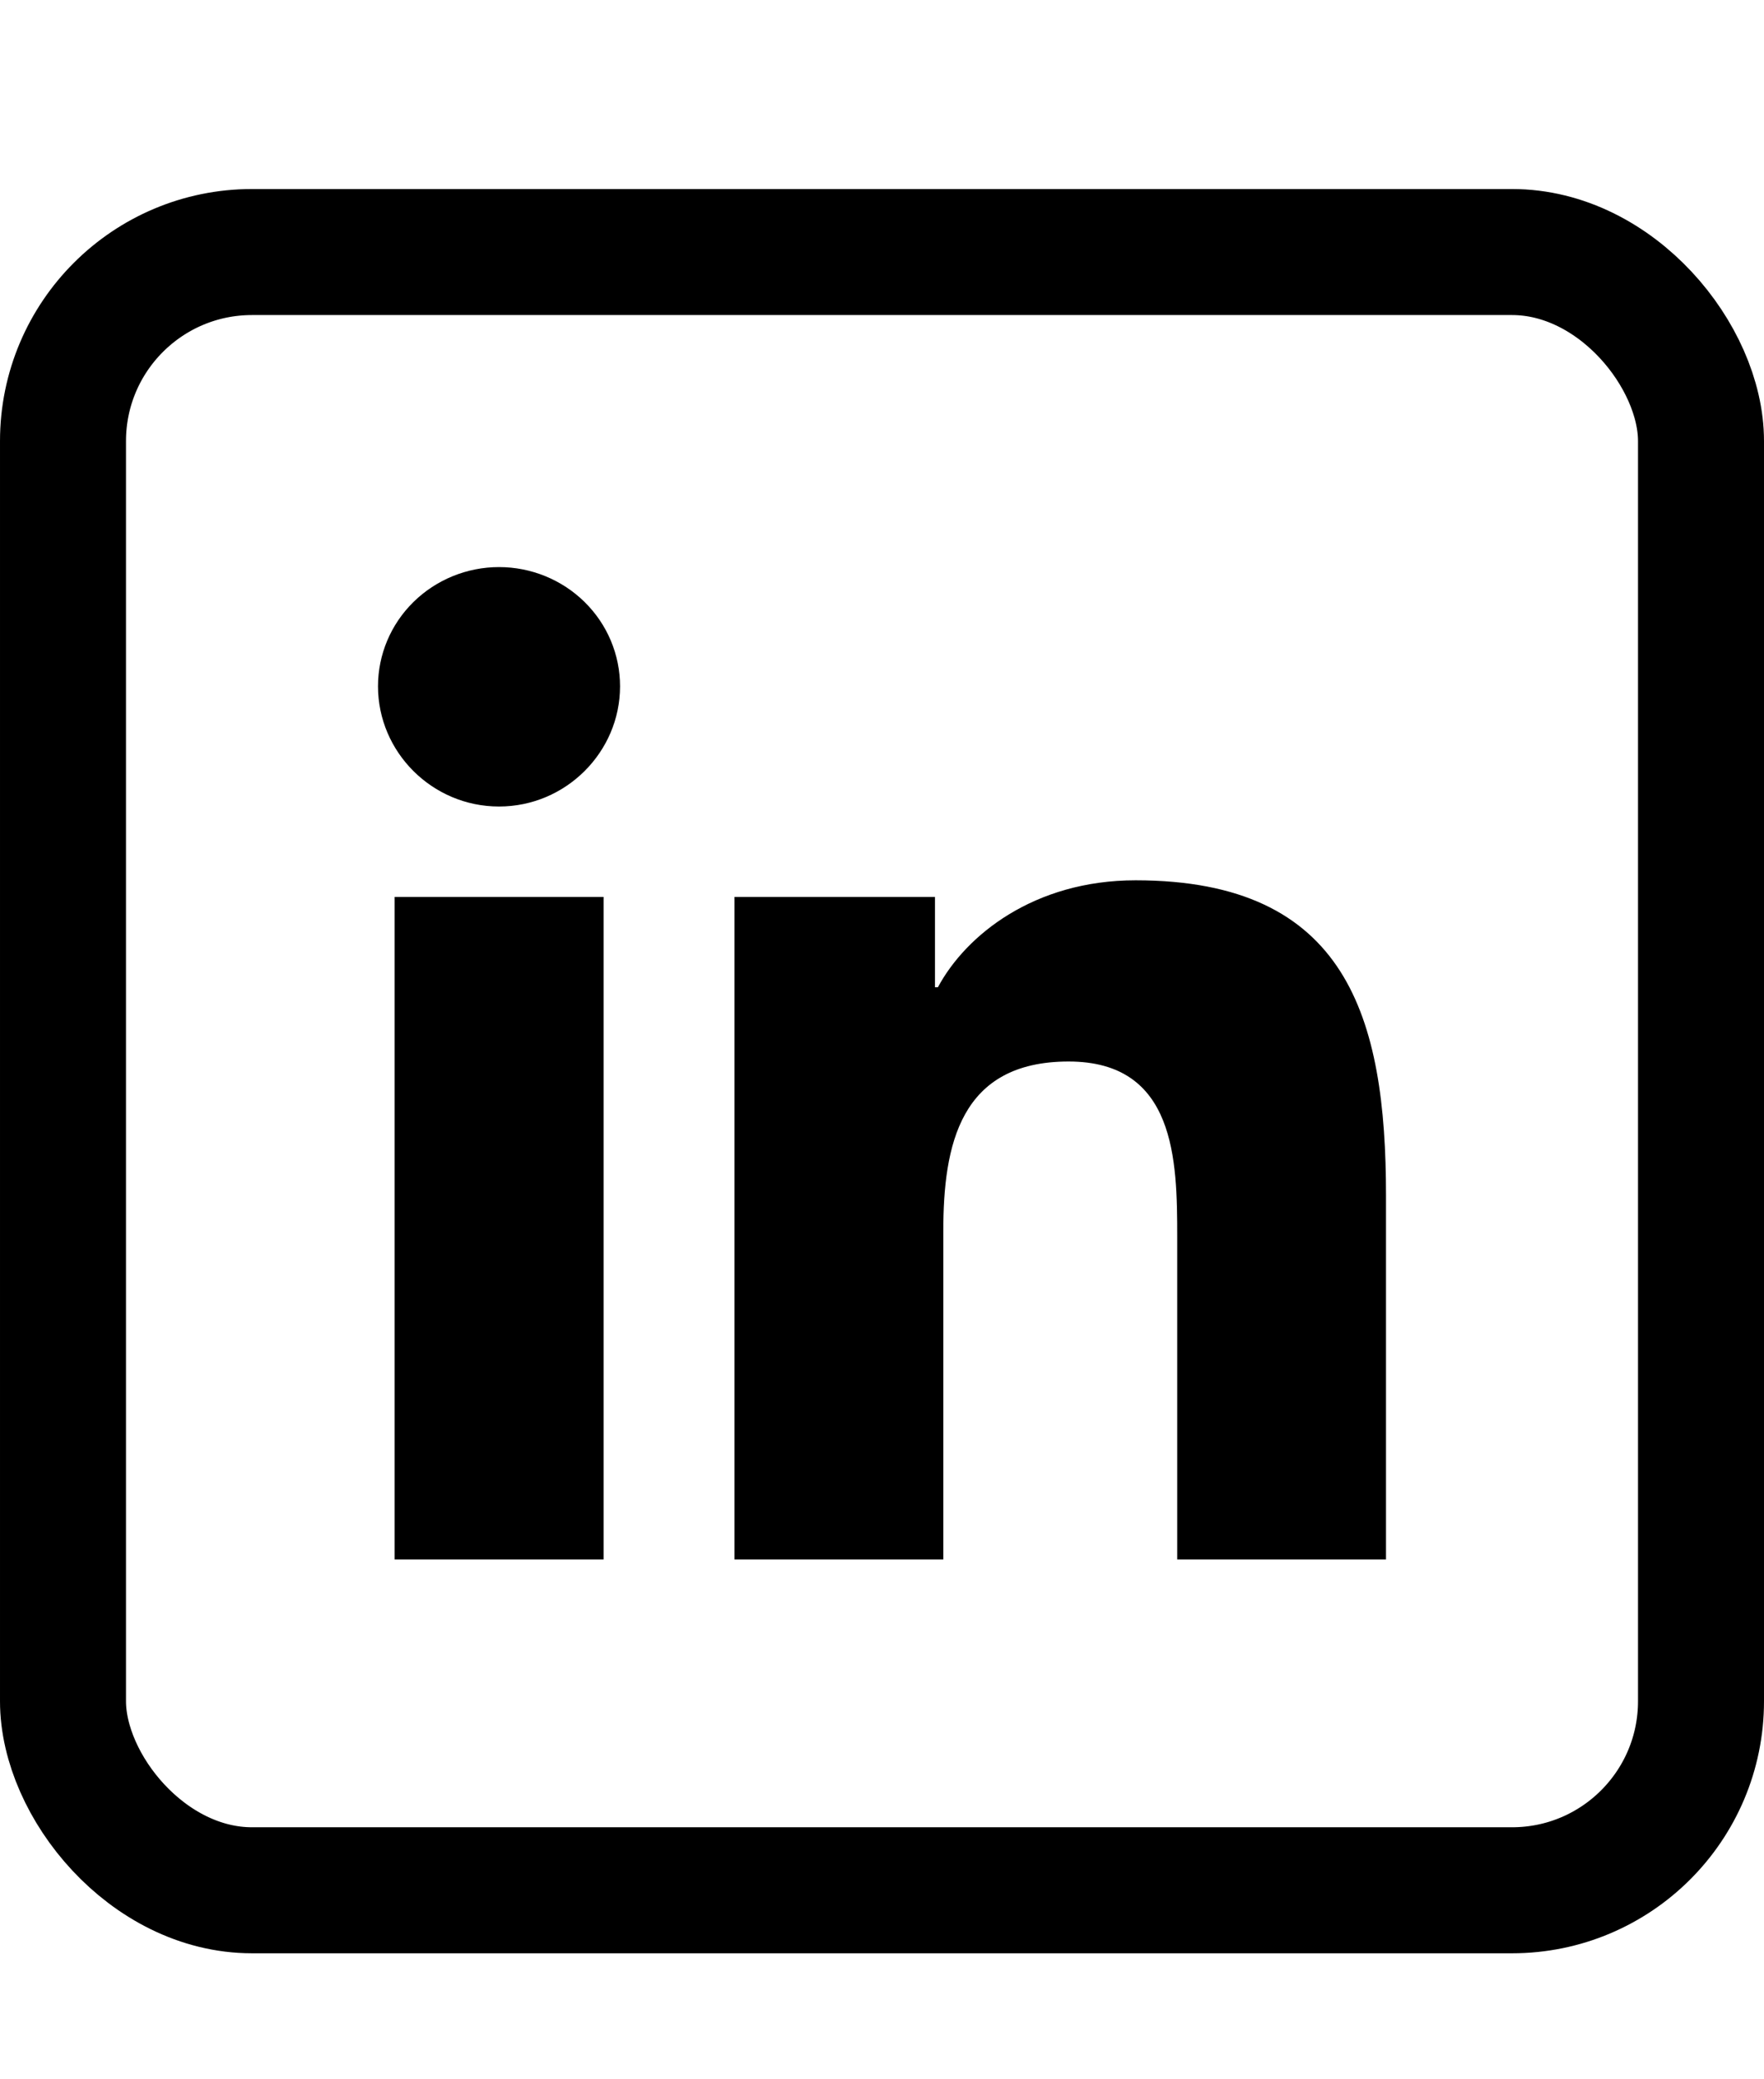
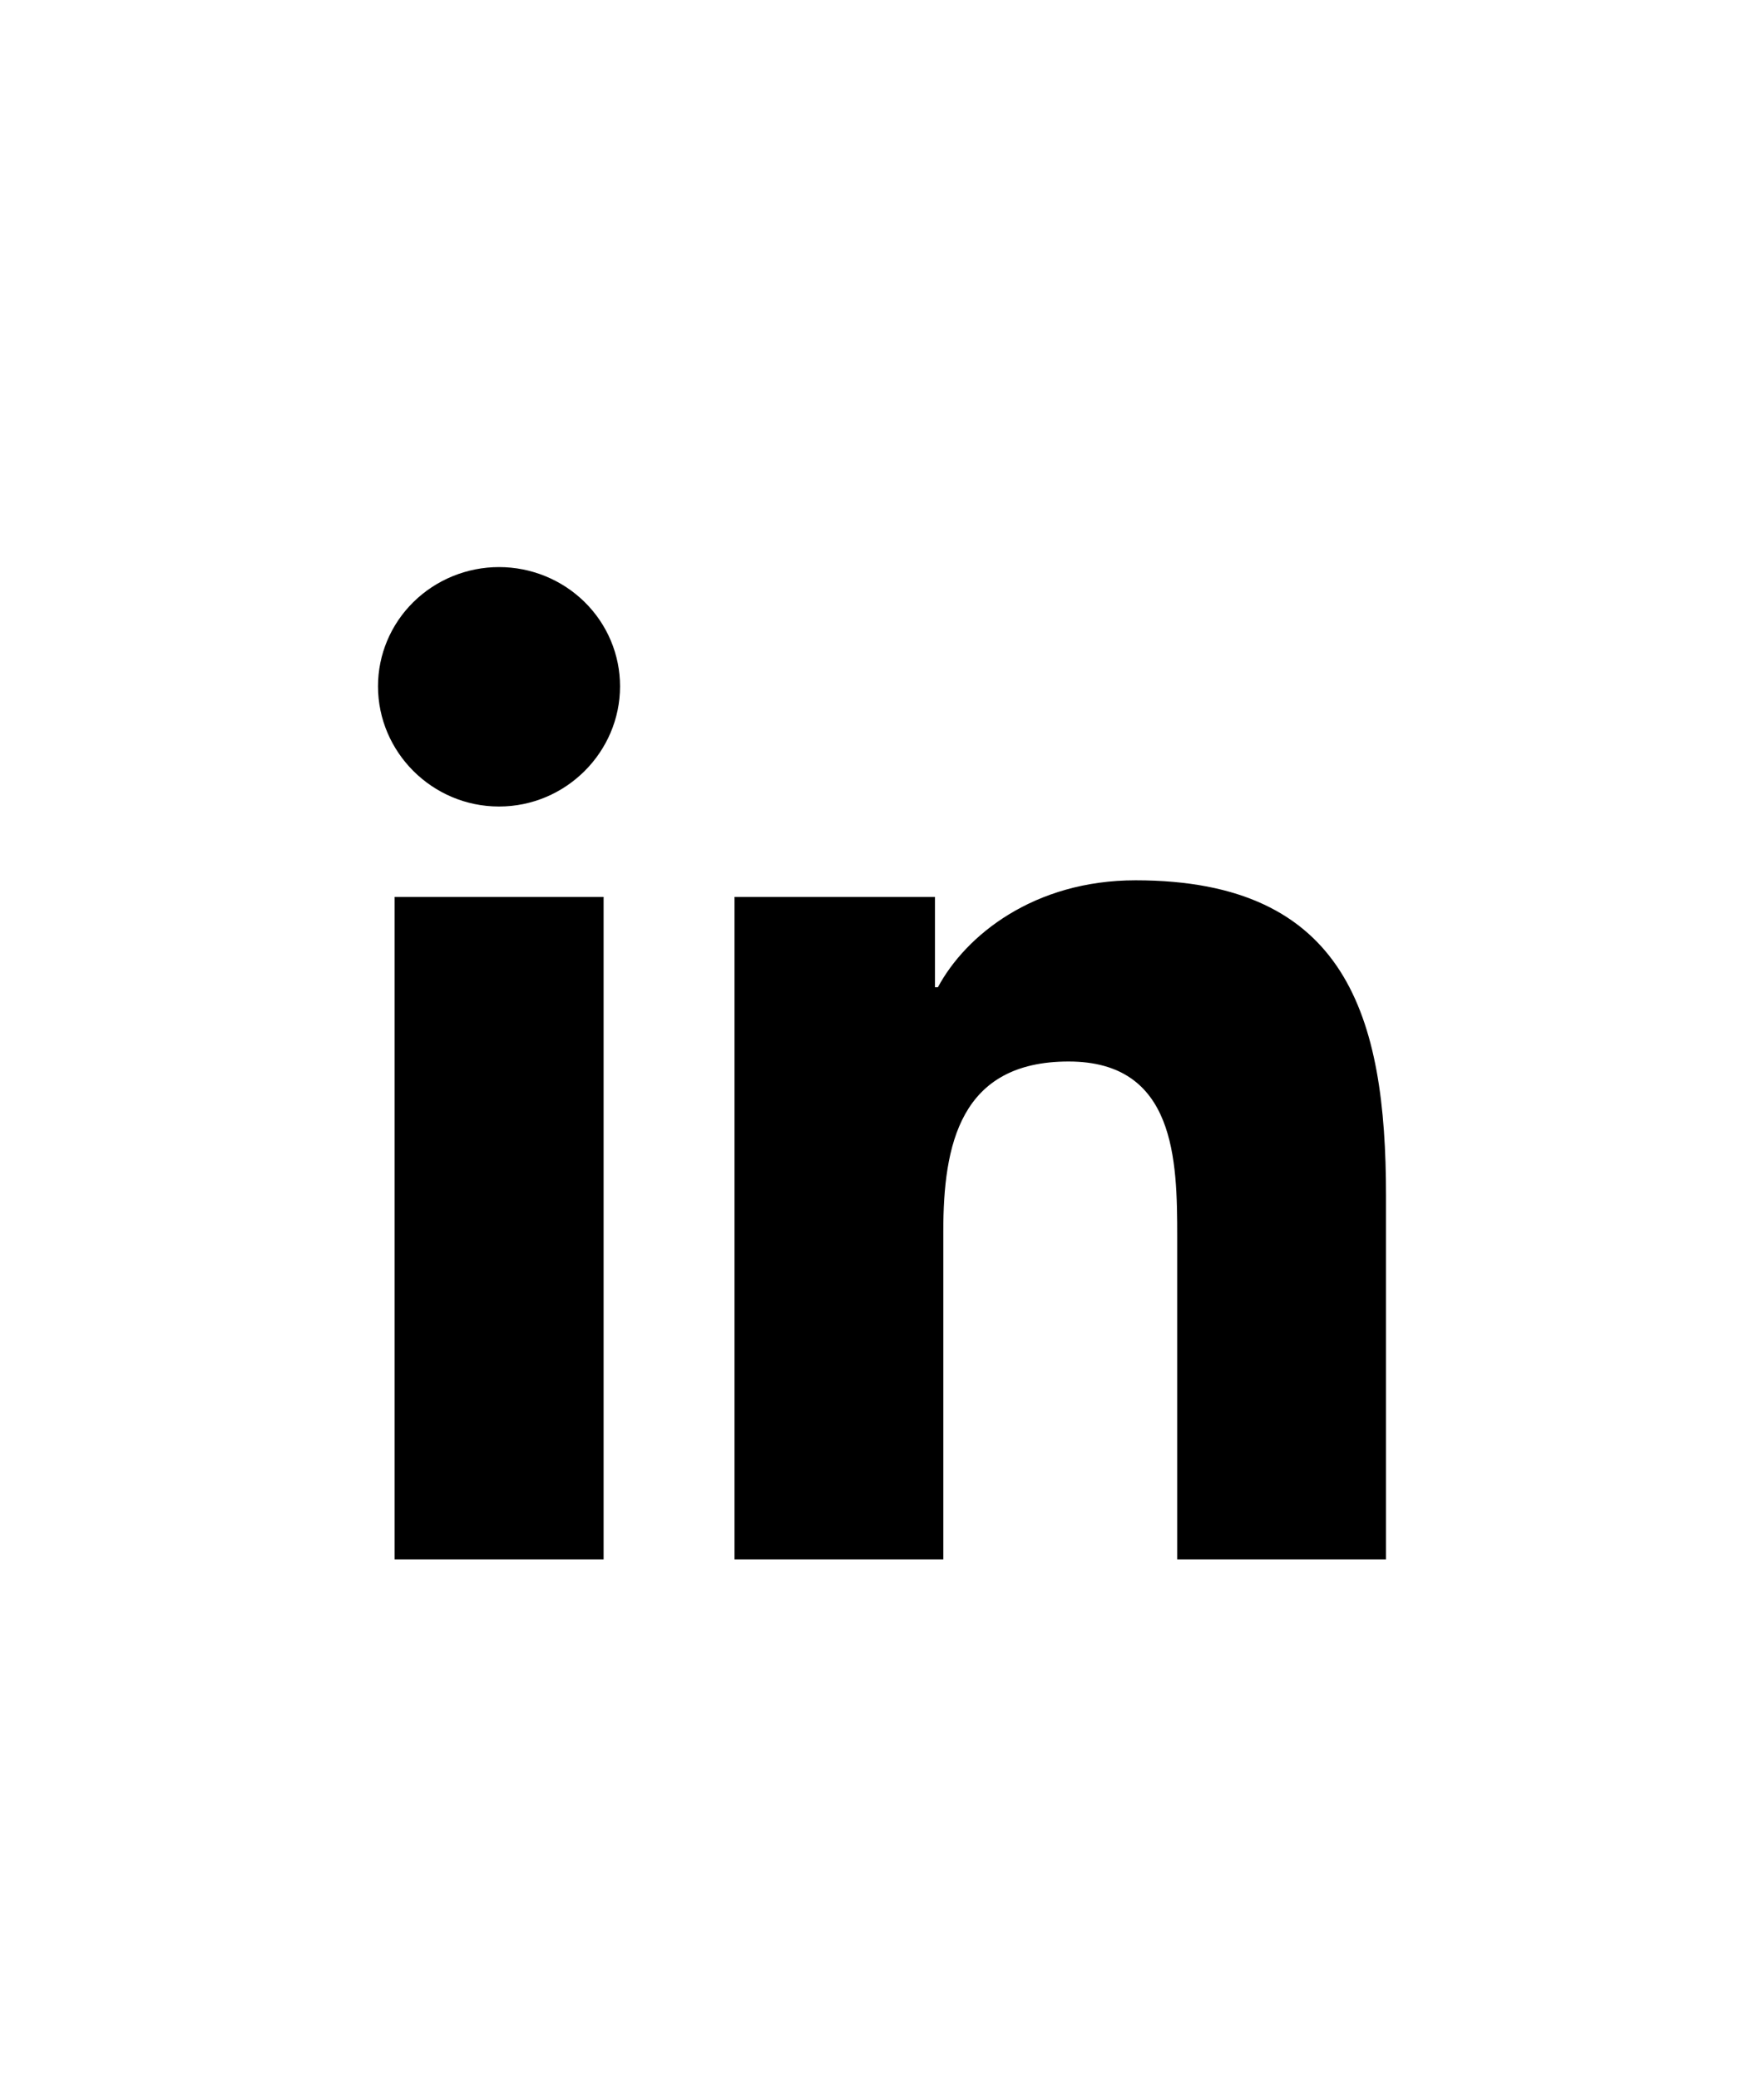
<svg xmlns="http://www.w3.org/2000/svg" width="28" height="33" viewBox="0 0 28 33" fill="none">
-   <rect x="1" y="4" width="26" height="26" rx="3" stroke="black" stroke-width="2" />
-   <path d="M9.581 24.75H6.264V14.235H9.581V24.75ZM7.921 12.8C6.86 12.8 6 11.936 6 10.892C6 10.39 6.202 9.909 6.563 9.554C6.923 9.2 7.412 9 7.921 9C8.431 9 8.919 9.2 9.279 9.554C9.64 9.909 9.842 10.39 9.842 10.892C9.842 11.936 8.981 12.8 7.921 12.8ZM21.996 24.75H18.686V19.631C18.686 18.412 18.661 16.847 16.962 16.847C15.237 16.847 14.973 18.172 14.973 19.544V24.75H11.659V14.235H14.841V15.669H14.887C15.33 14.843 16.412 13.971 18.026 13.971C21.383 13.971 22 16.147 22 18.974V24.75H21.996Z" fill="black" />
+   <path d="M9.581 24.75H6.264V14.235H9.581V24.75ZM7.921 12.8C6.86 12.8 6 11.936 6 10.892C6 10.39 6.202 9.909 6.563 9.554C6.923 9.2 7.412 9 7.921 9C8.431 9 8.919 9.2 9.279 9.554C9.64 9.909 9.842 10.39 9.842 10.892C9.842 11.936 8.981 12.8 7.921 12.8ZM21.996 24.75H18.686V19.631C18.686 18.412 18.661 16.847 16.962 16.847C15.237 16.847 14.973 18.172 14.973 19.544V24.75H11.659V14.235H14.841V15.669H14.887C15.33 14.843 16.412 13.971 18.026 13.971C21.383 13.971 22 16.147 22 18.974V24.75Z" fill="black" />
</svg>